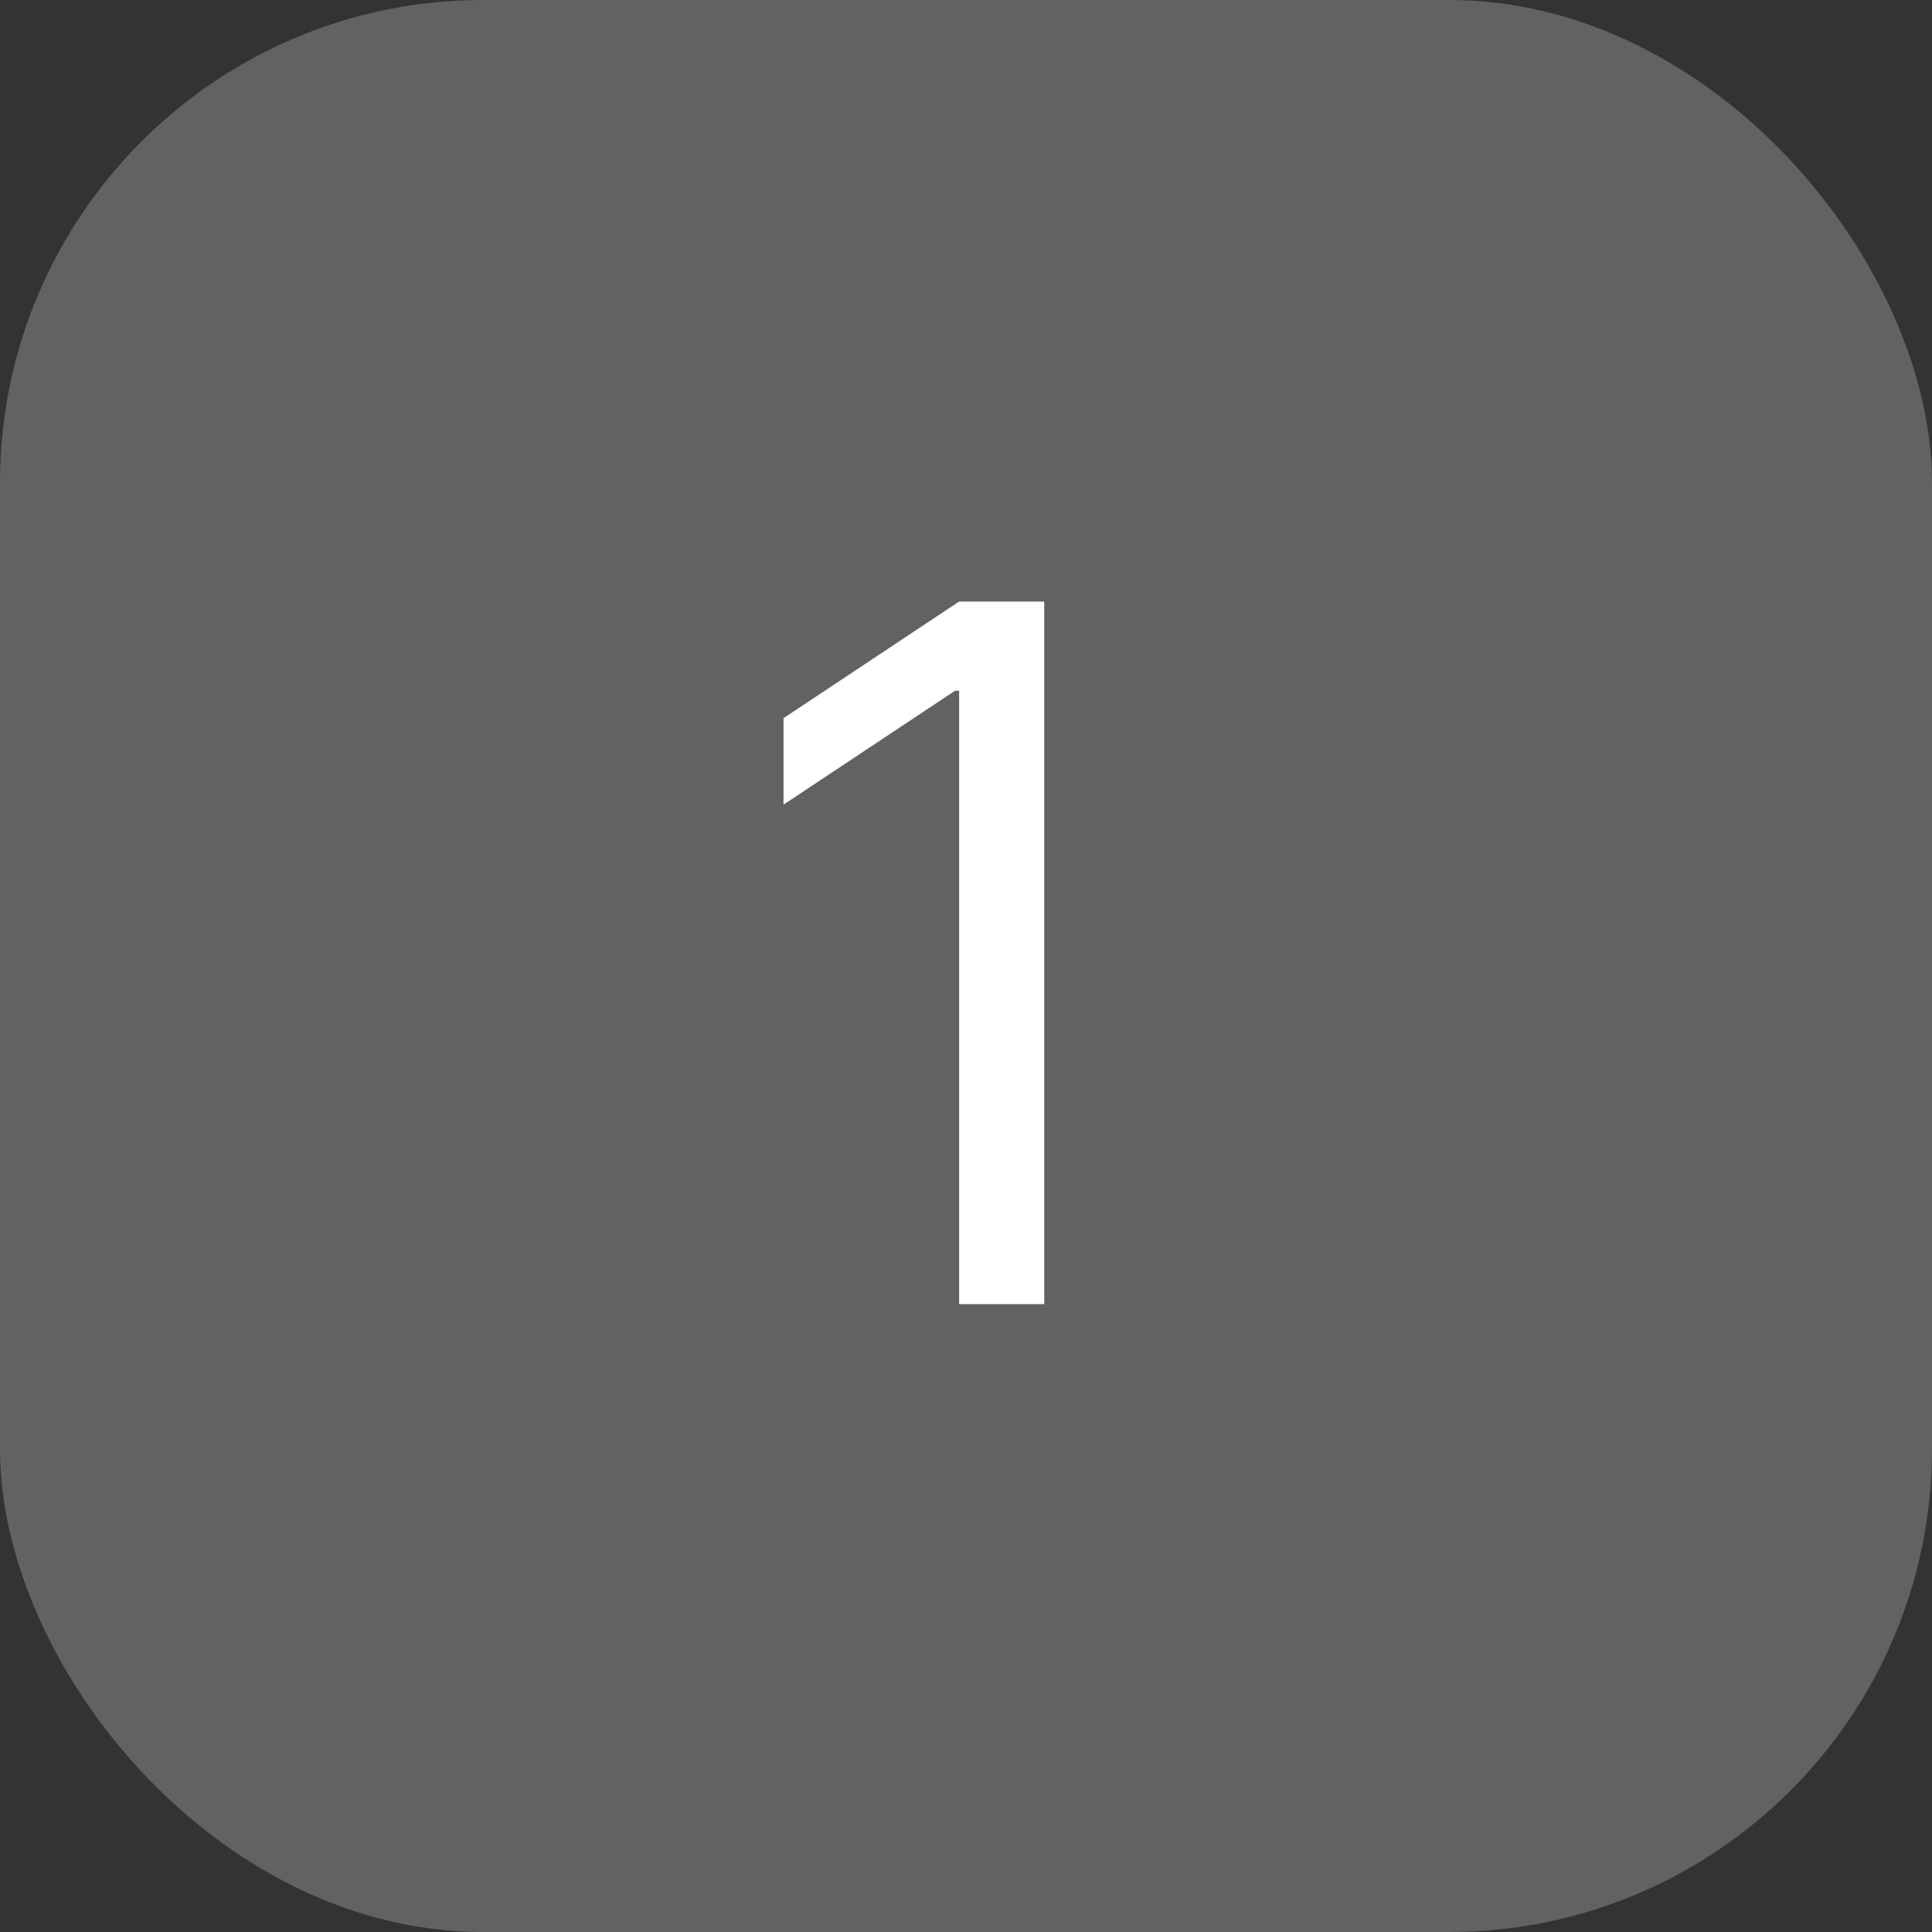
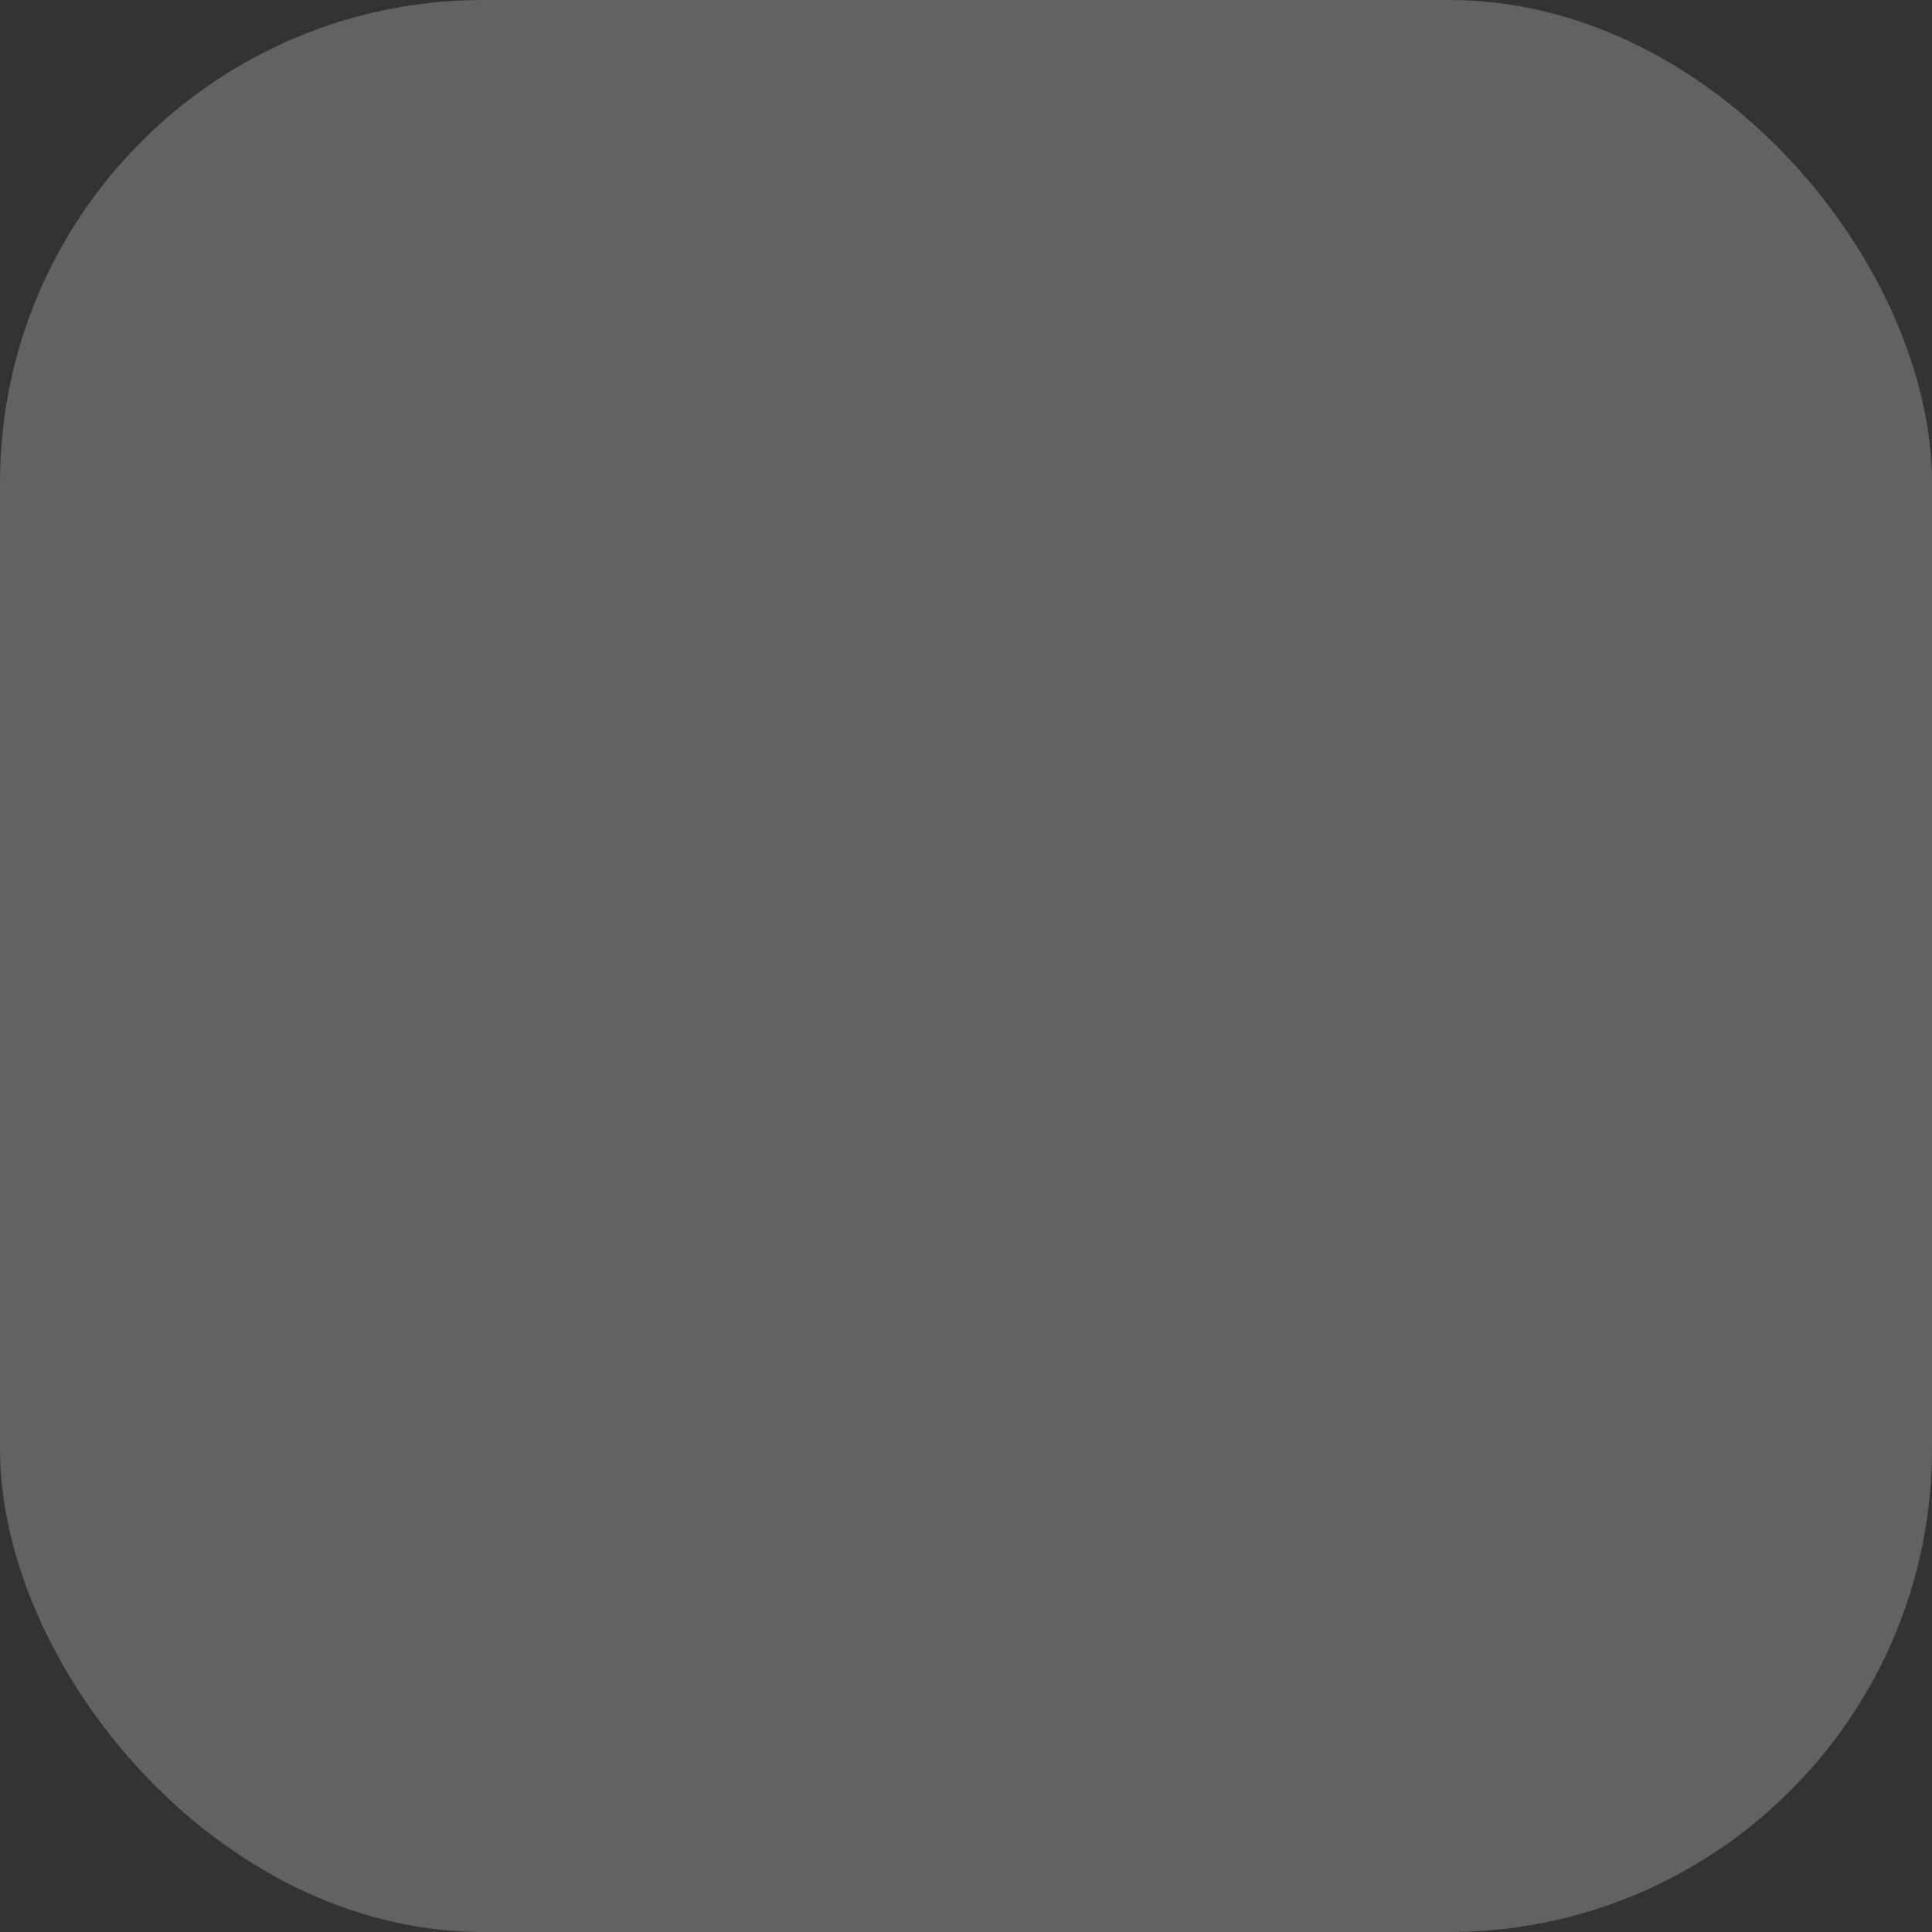
<svg xmlns="http://www.w3.org/2000/svg" width="40" height="40" fill="none" viewBox="0 0 40 40">
  <rect x="0" y="0" width="40" height="40" fill="#333333" stroke="none" />
  <rect width="40" height="40" fill="#636260" rx="10" />
-   <path fill="#fff" d="M21.62 12.455V27h-1.762V14.301h-.085l-3.551 2.358v-1.79l3.636-2.415z" />
</svg>